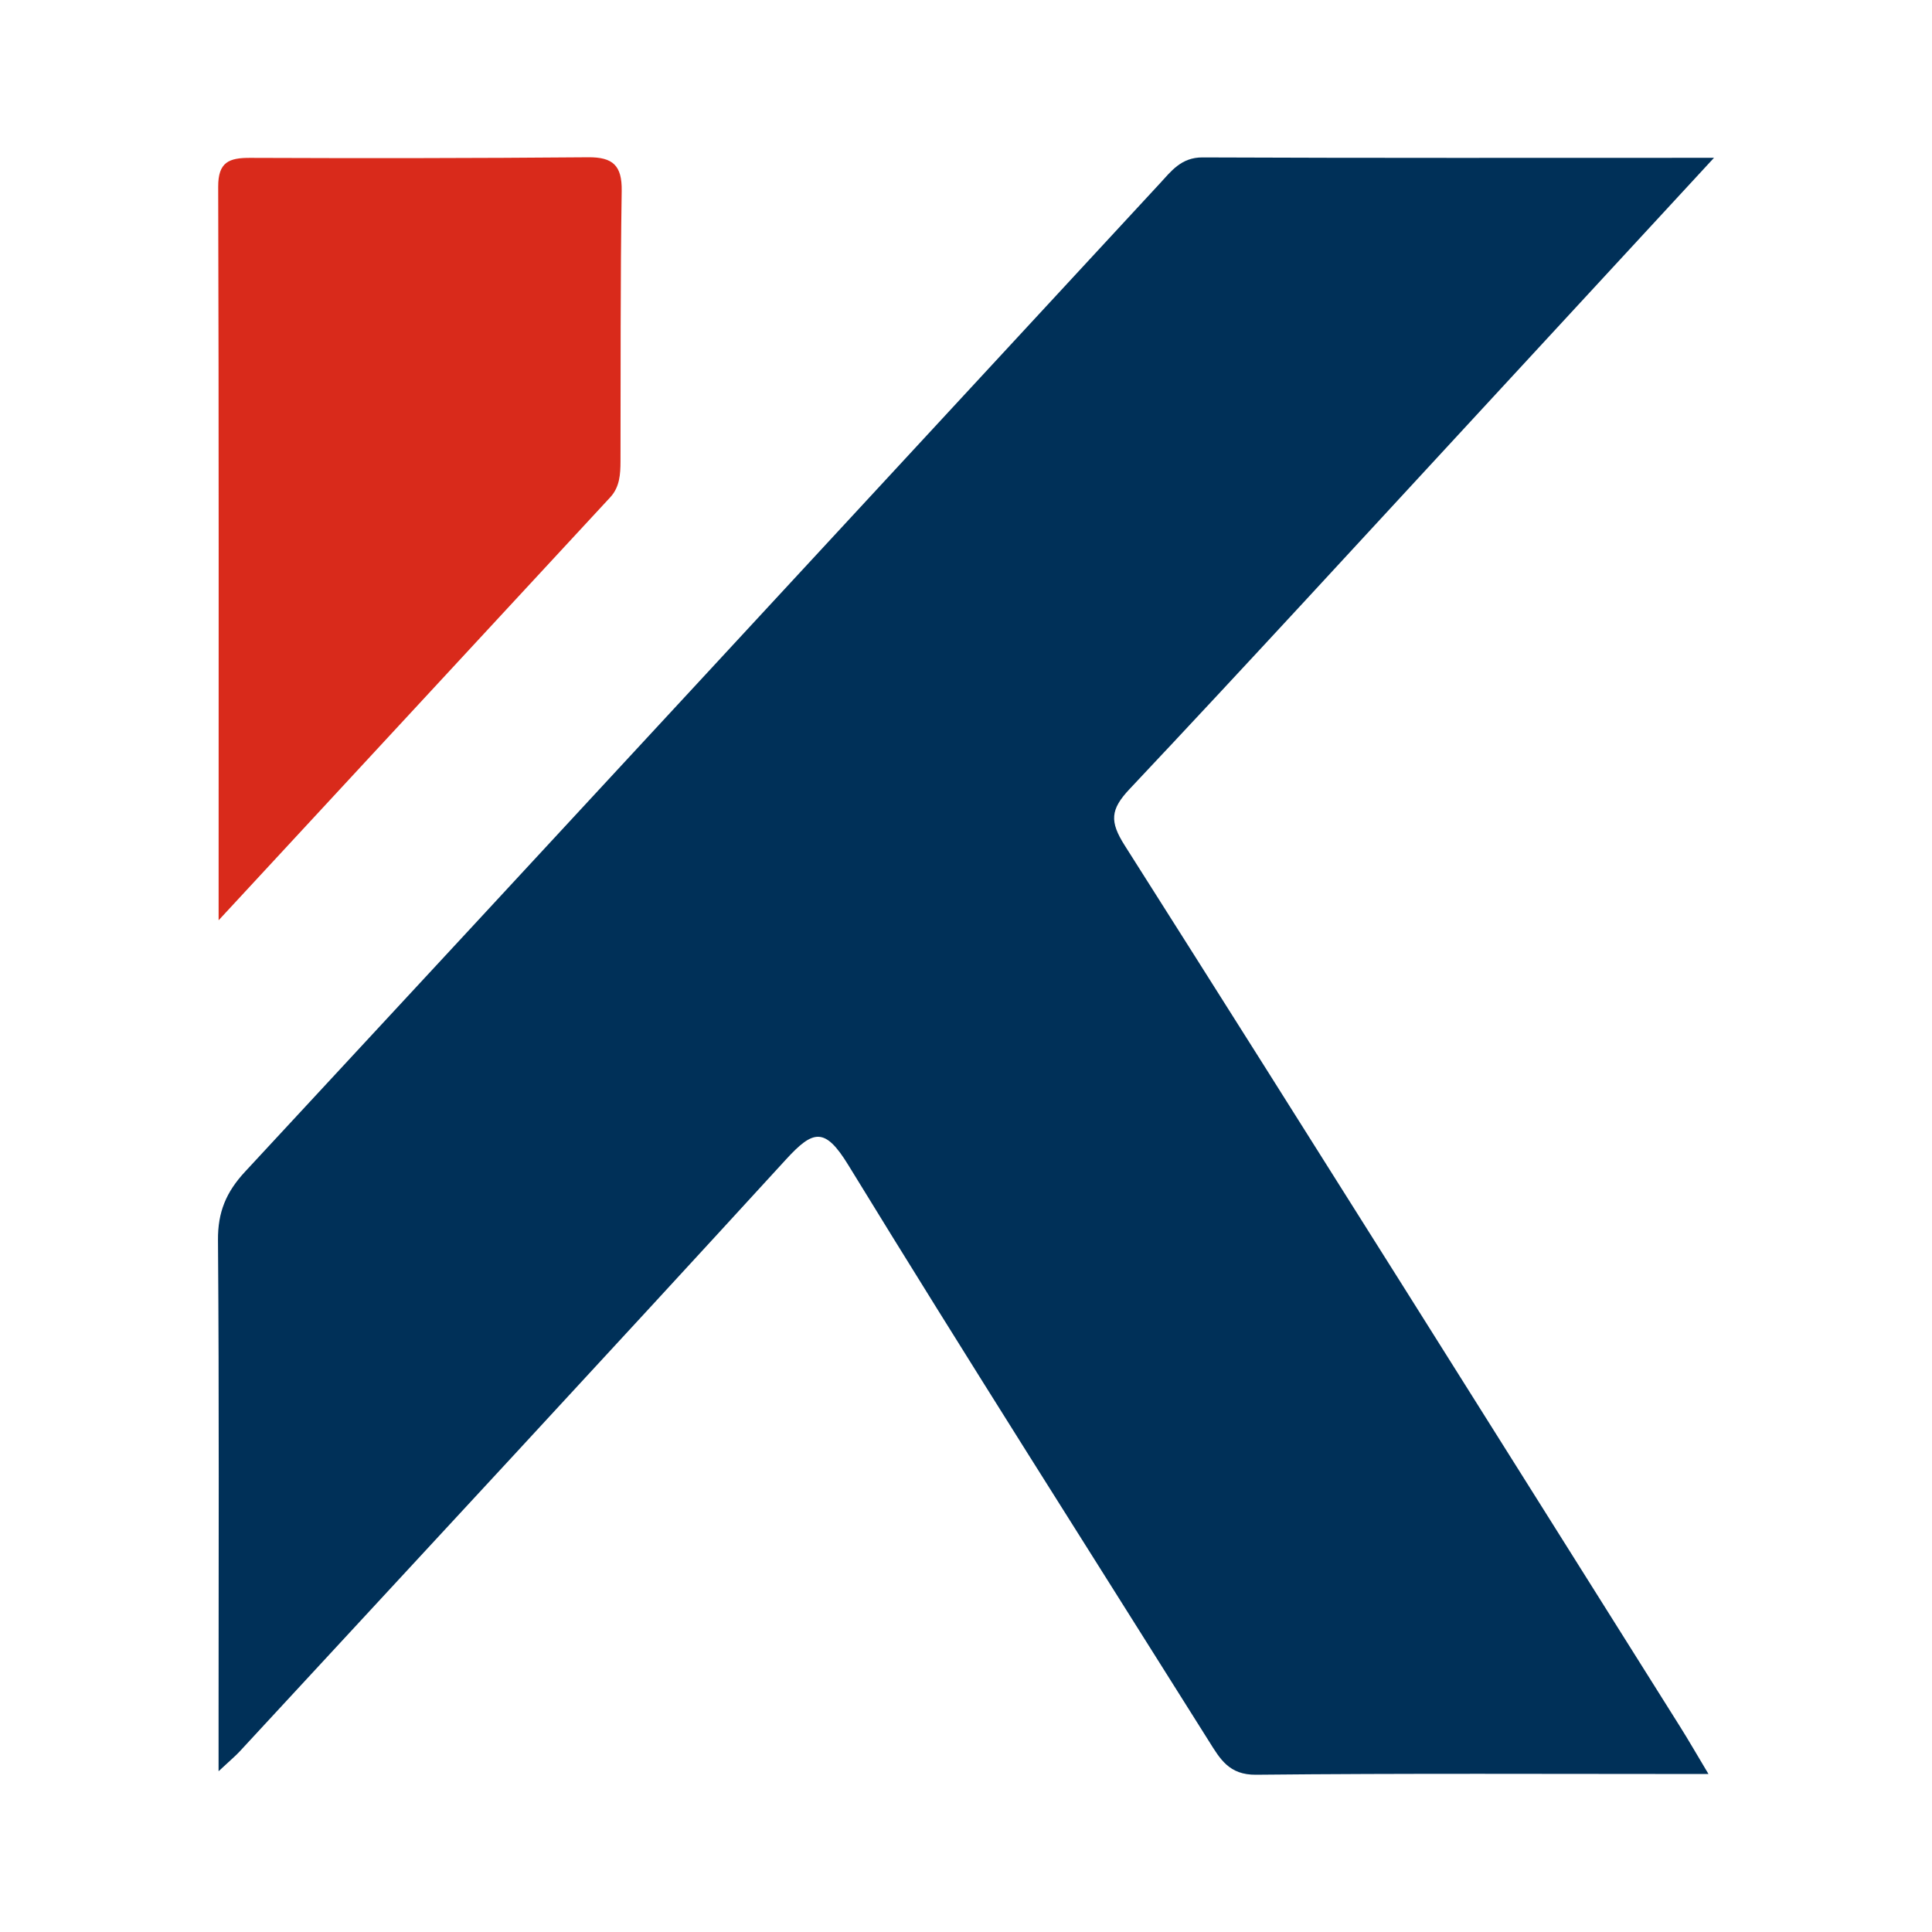
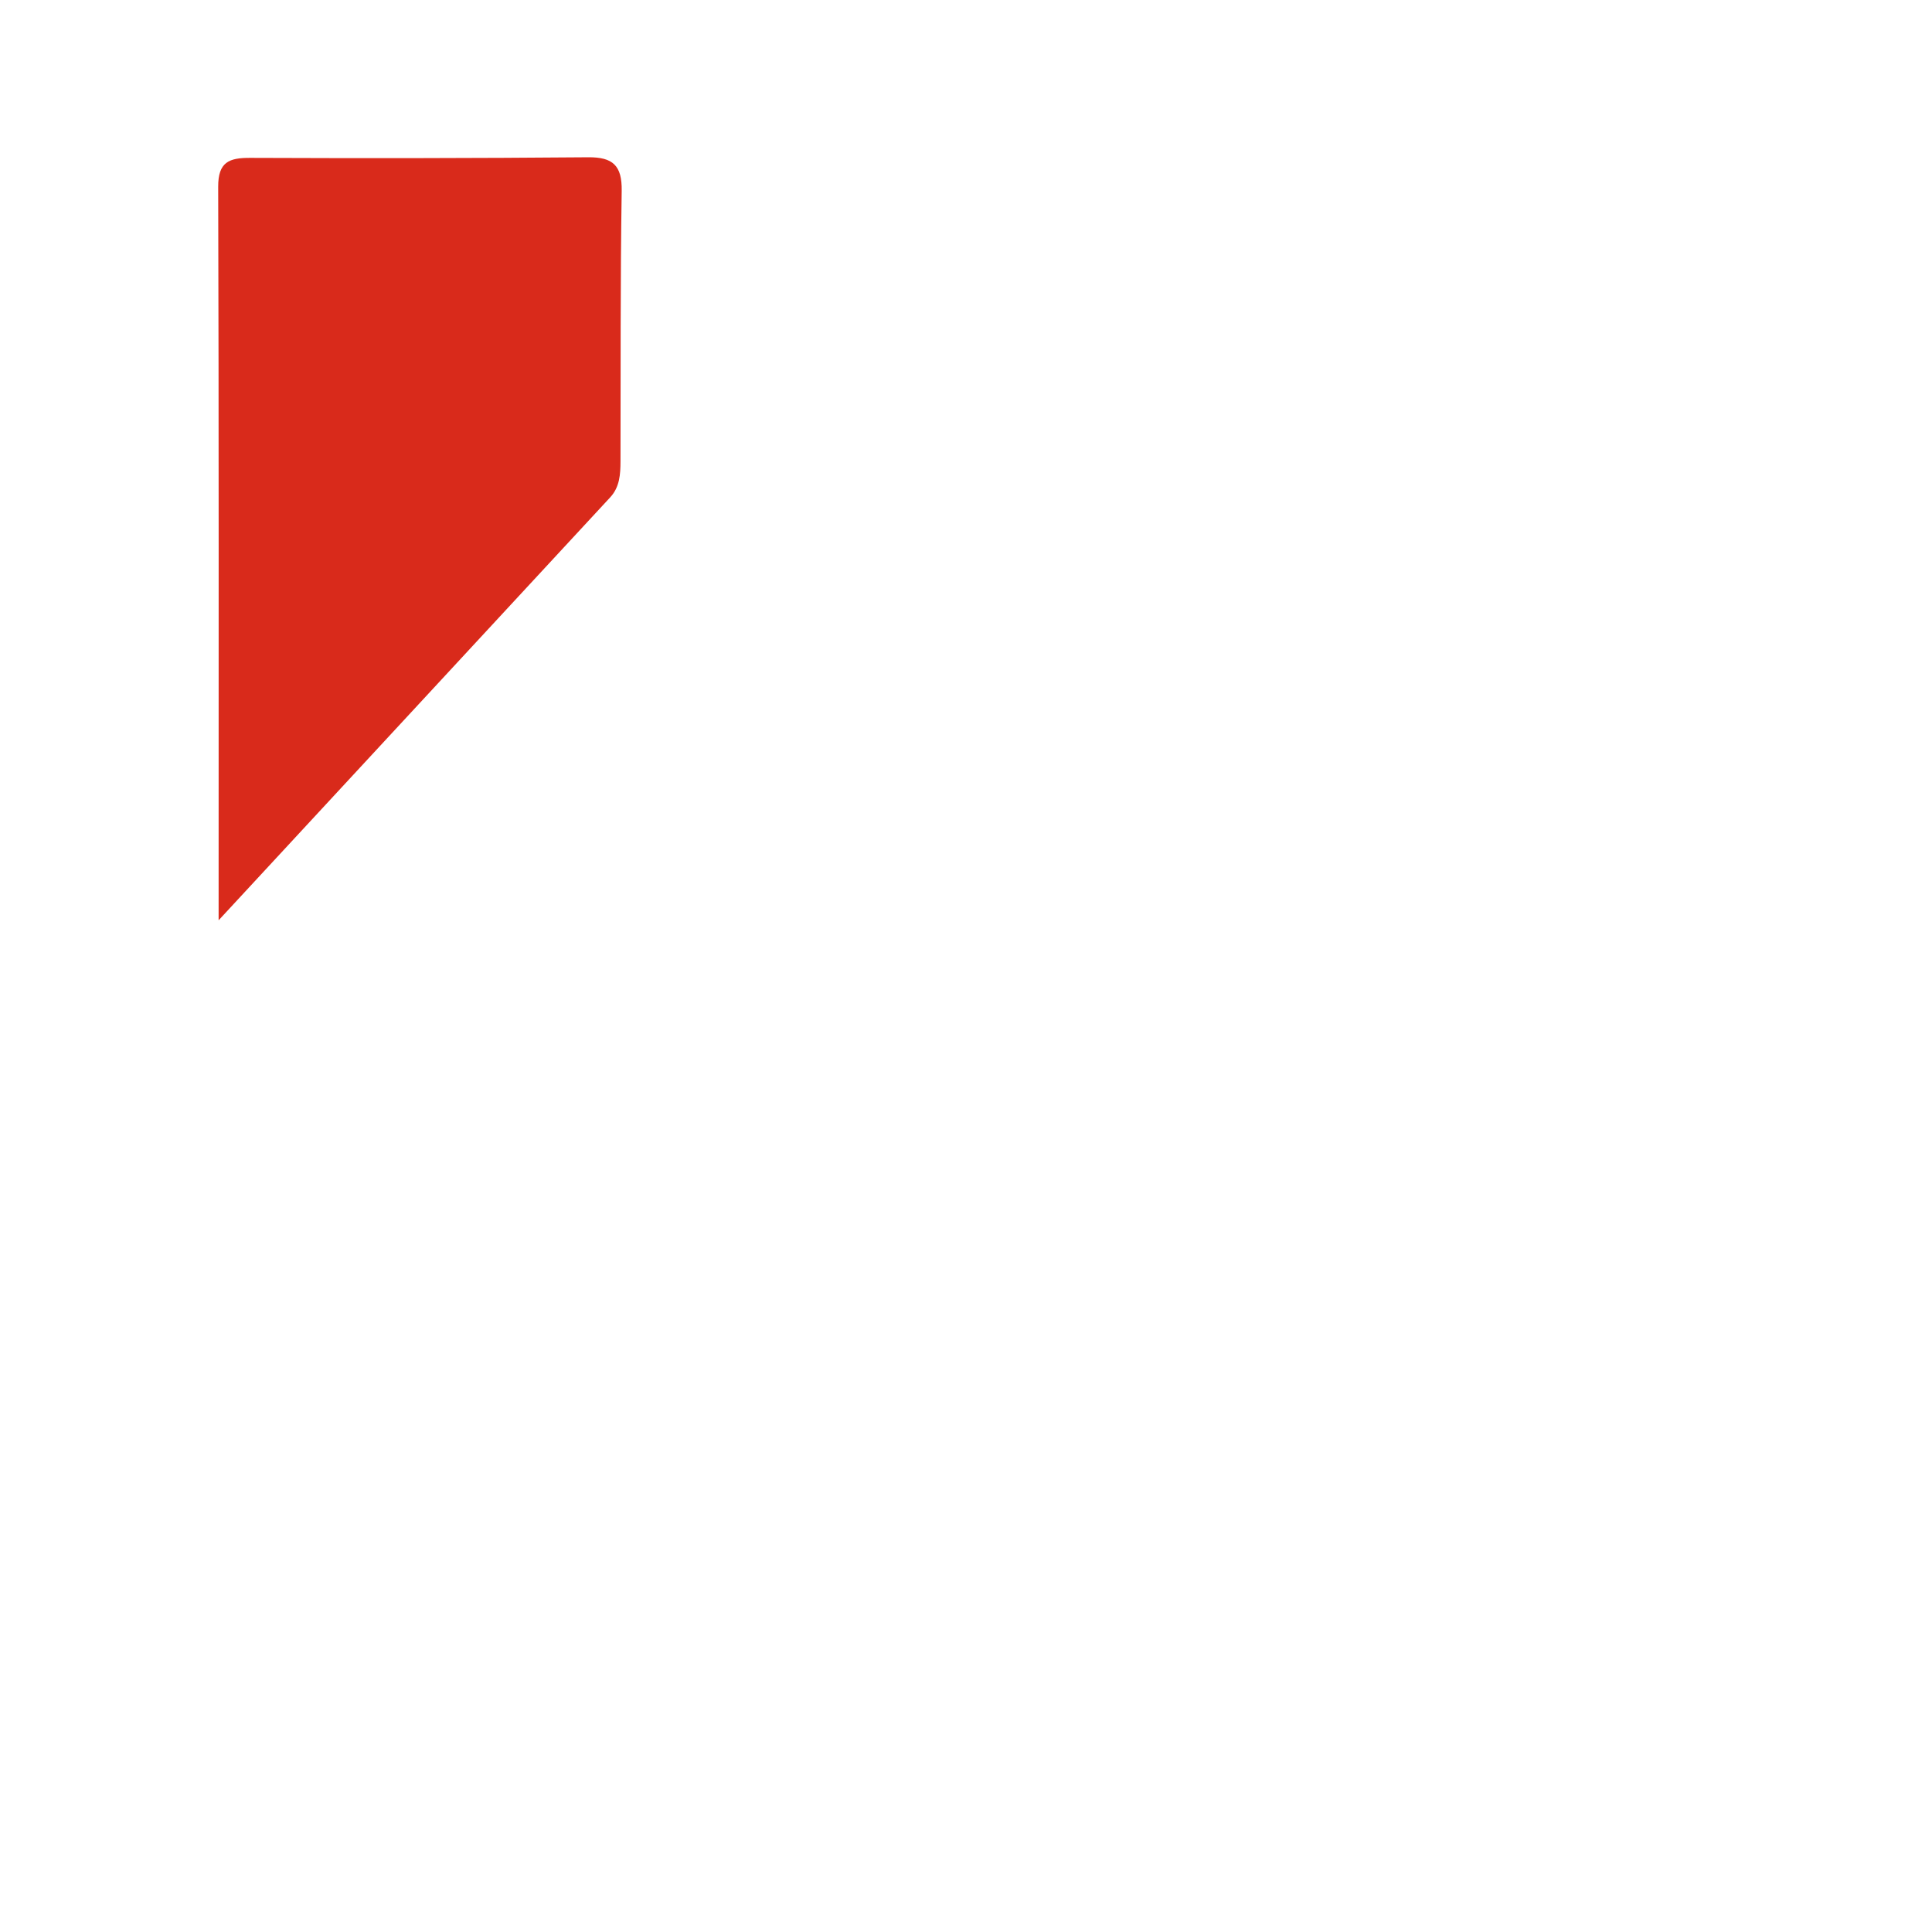
<svg xmlns="http://www.w3.org/2000/svg" version="1.1" id="Layer_1" x="0px" y="0px" width="200px" height="200px" viewBox="0 0 200 200" enable-background="new 0 0 200 200" xml:space="preserve">
  <g>
-     <path fill="#003058" d="M176.862,183.645c-16.201,0-31.519-0.082-46.836,0.075c-2.792,0.029-3.716-1.624-4.864-3.45   c-12.479-19.868-25.09-39.655-37.344-59.661c-2.431-3.969-3.646-3.648-6.453-0.582c-18.774,20.508-37.692,40.884-56.568,61.298   c-0.421,0.455-0.905,0.853-2.17,2.033c0-2.561,0-4.286,0-6.01c0-16.33,0.065-32.661-0.061-48.991   c-0.022-2.887,0.851-4.96,2.796-7.057c31.592-34.05,63.111-68.169,94.66-102.26c1.212-1.309,2.246-2.753,4.465-2.744   c17.297,0.074,34.594,0.041,52.946,0.041c-8.495,9.2-16.324,17.686-24.16,26.164c-12.09,13.081-24.125,26.214-36.338,39.179   c-1.995,2.118-2.079,3.356-0.508,5.833c19.25,30.338,38.343,60.775,57.47,91.191C174.766,180.084,175.577,181.499,176.862,183.645z   " />
    <path fill="#D92A1B" d="M22.631,95.267c0-26.3,0.029-51.117-0.044-75.934c-0.008-2.559,1.12-2.999,3.311-2.99   c11.662,0.048,23.325,0.037,34.986-0.062c2.555-0.022,3.515,0.843,3.474,3.474c-0.144,9.328-0.099,18.659-0.124,27.99   c-0.004,1.348-0.076,2.67-1.066,3.74C49.976,65.731,36.784,79.98,22.631,95.267z" />
  </g>
</svg>